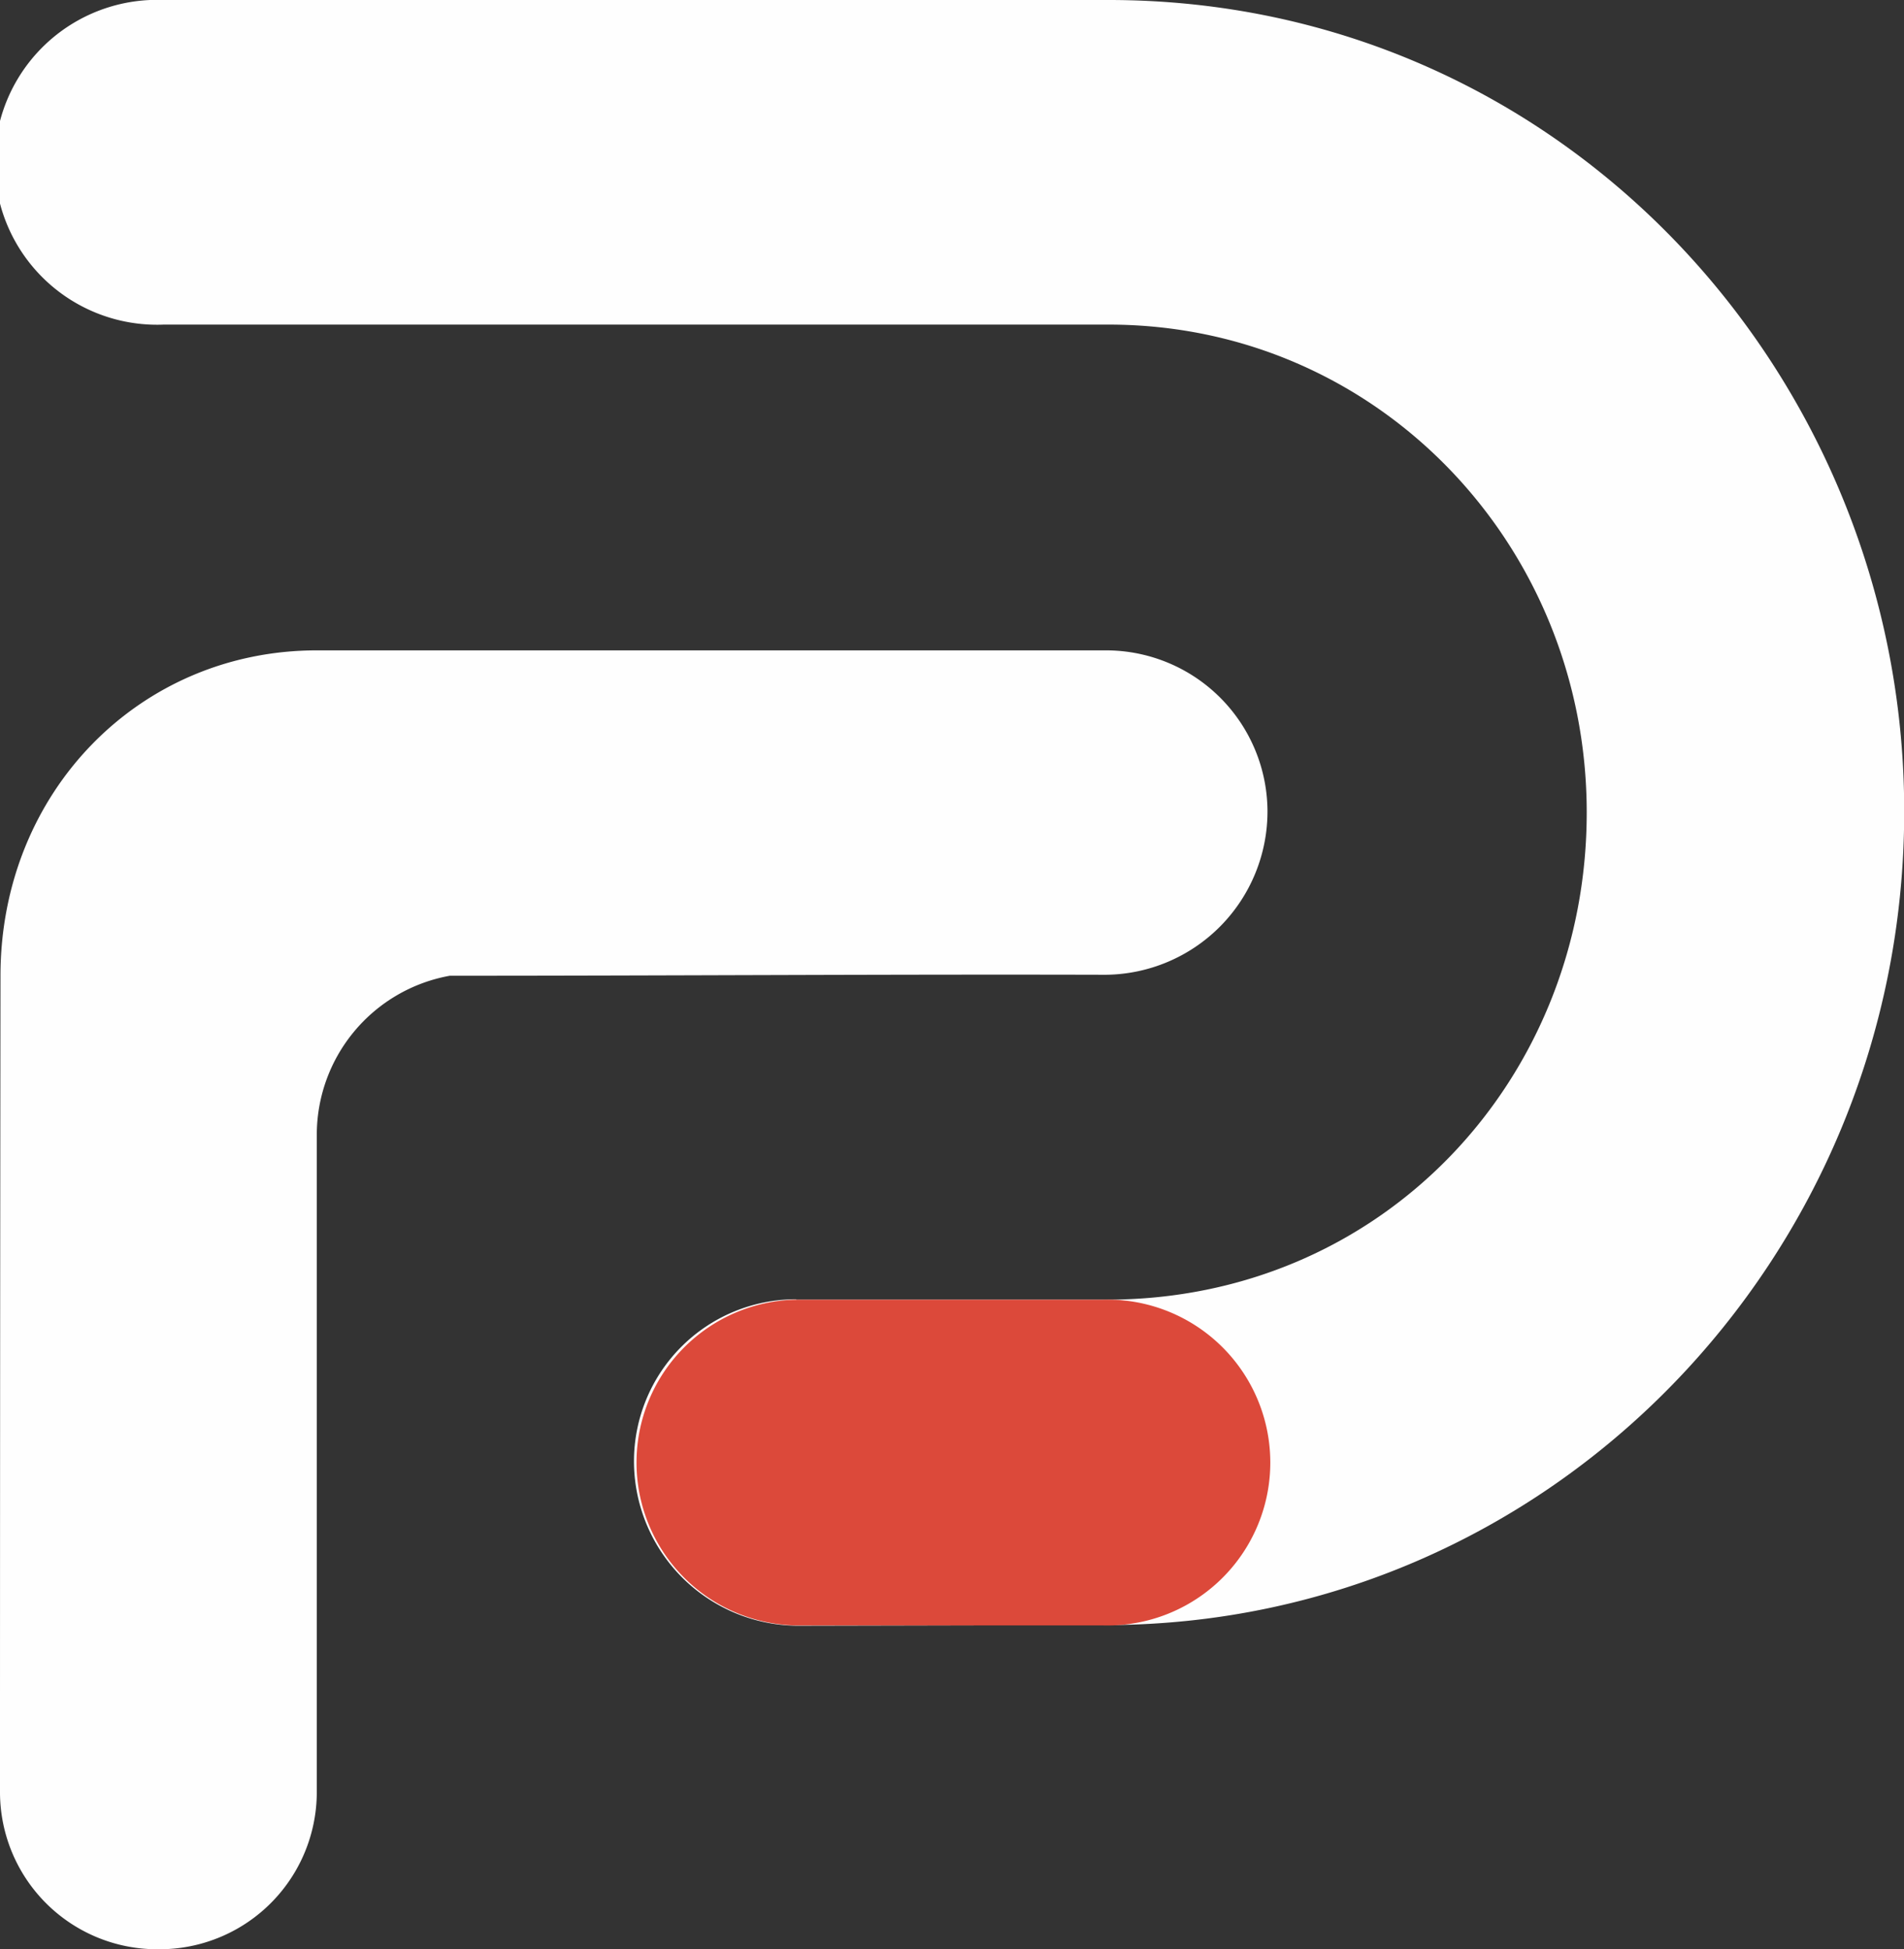
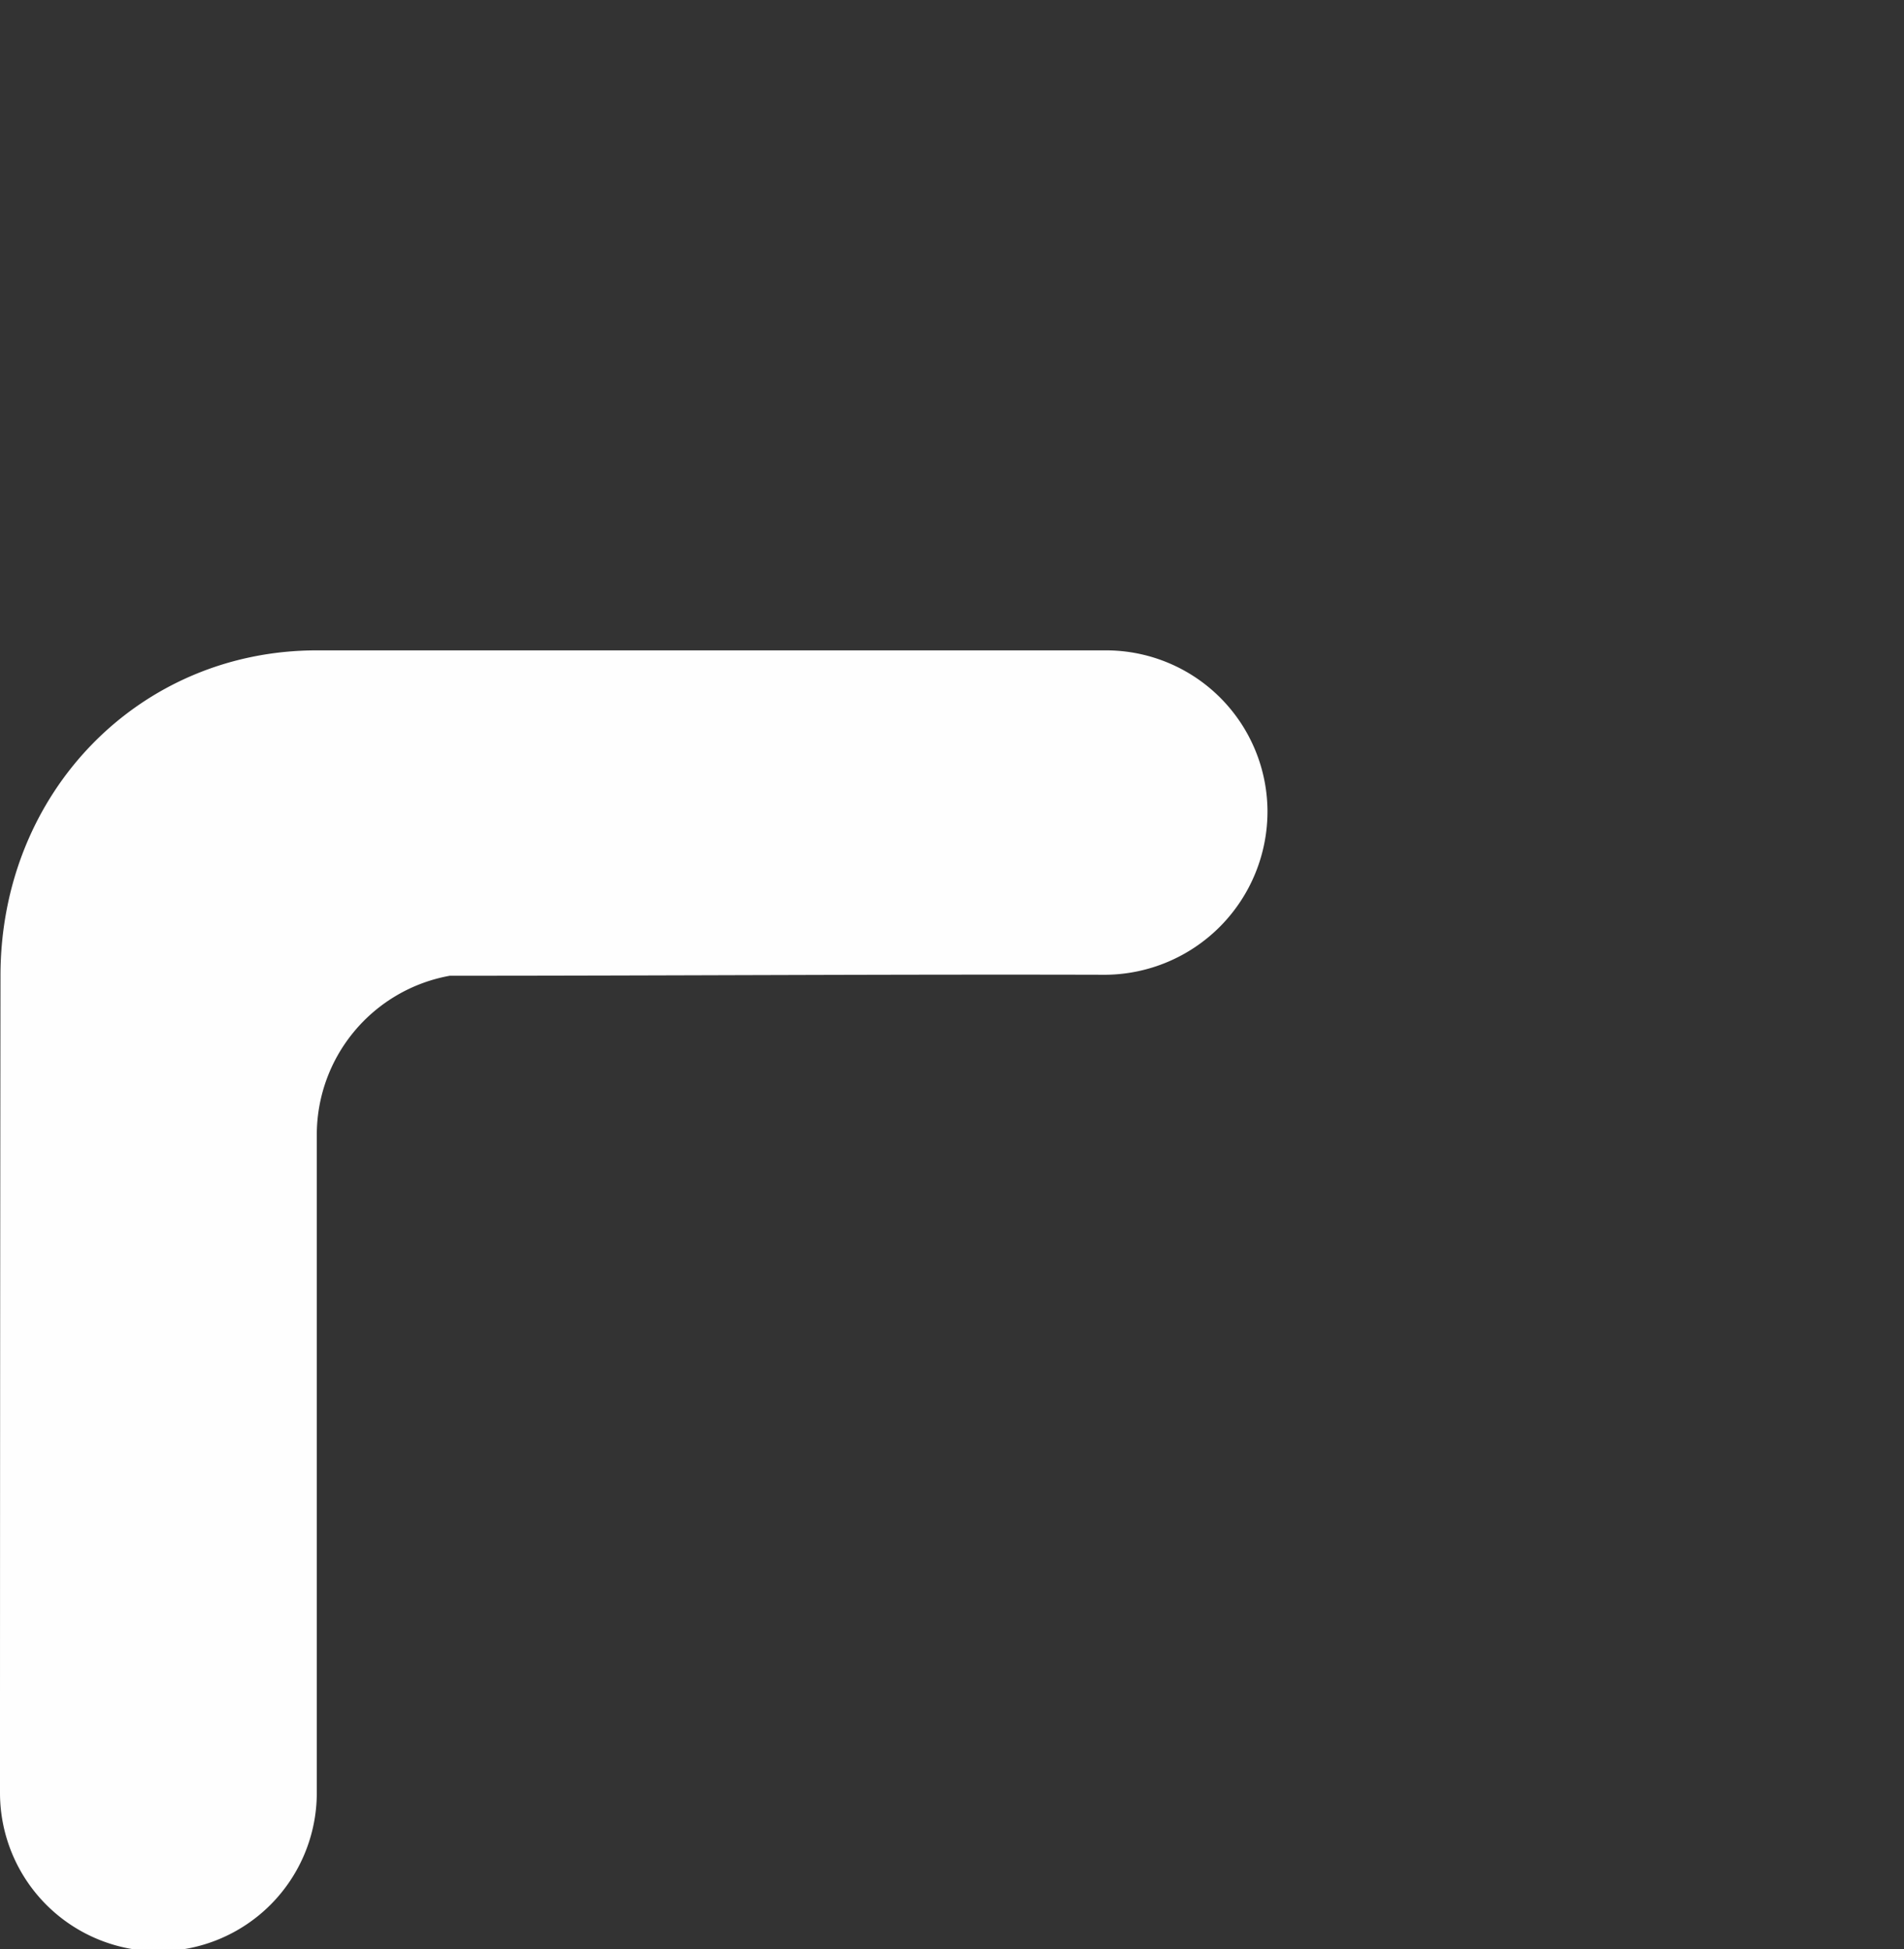
<svg xmlns="http://www.w3.org/2000/svg" id="Camada_1" data-name="Camada 1" viewBox="0 0 195.51 200.15">
  <rect x="0" y="0" width="195.51" height="200.15" fill="#333333" stroke="none" />
  <defs>
    <style>.cls-3{fill:#fefefe;fill-rule:evenodd}</style>
    <clipPath id="clip-path">
      <path fill="none" d="M0 0h195.51v200.15H0z" />
    </clipPath>
  </defs>
  <g clip-path="url(#clip-path)">
-     <path class="cls-3" d="M81.76 133.45h31.89c28.4 0 49.33-22.69 49.28-50.12s-21.51-50-49.1-50h-97A16.68 16.68 0 1 1 16.85 0h97c46.53 0 81.73 38.57 81.68 83.36 0 45.81-36.38 83.4-81.81 83.5l-31.92.07A16.9 16.9 0 0 1 65.1 150a16.63 16.63 0 0 1 16.66-16.59" />
-     <path class="cls-3" d="M32.53 66.78h80.97a16.58 16.58 0 0 1 16.65 16.51 16.77 16.77 0 0 1-16.61 16.8c-22.47-.06-44.9.1-67.35.1a16.6 16.6 0 0 0-13.66 16.46v67.44a16.15 16.15 0 0 1-16.25 16.06A16.14 16.14 0 0 1 0 184.09q0-42 .05-83.9c0-18.83 14.25-33.41 32.48-33.41" />
-     <path d="M113.3 133.45H81.68a16.73 16.73 0 0 0 0 33.45h31.62a16.73 16.73 0 1 0 0-33.45" fill="#dc493a" fill-rule="evenodd" />
+     <path class="cls-3" d="M32.53 66.78h80.97a16.58 16.58 0 0 1 16.65 16.51 16.77 16.77 0 0 1-16.61 16.8c-22.47-.06-44.9.1-67.35.1a16.6 16.6 0 0 0-13.66 16.46v67.44A16.14 16.14 0 0 1 0 184.09q0-42 .05-83.9c0-18.83 14.25-33.41 32.48-33.41" />
  </g>
</svg>